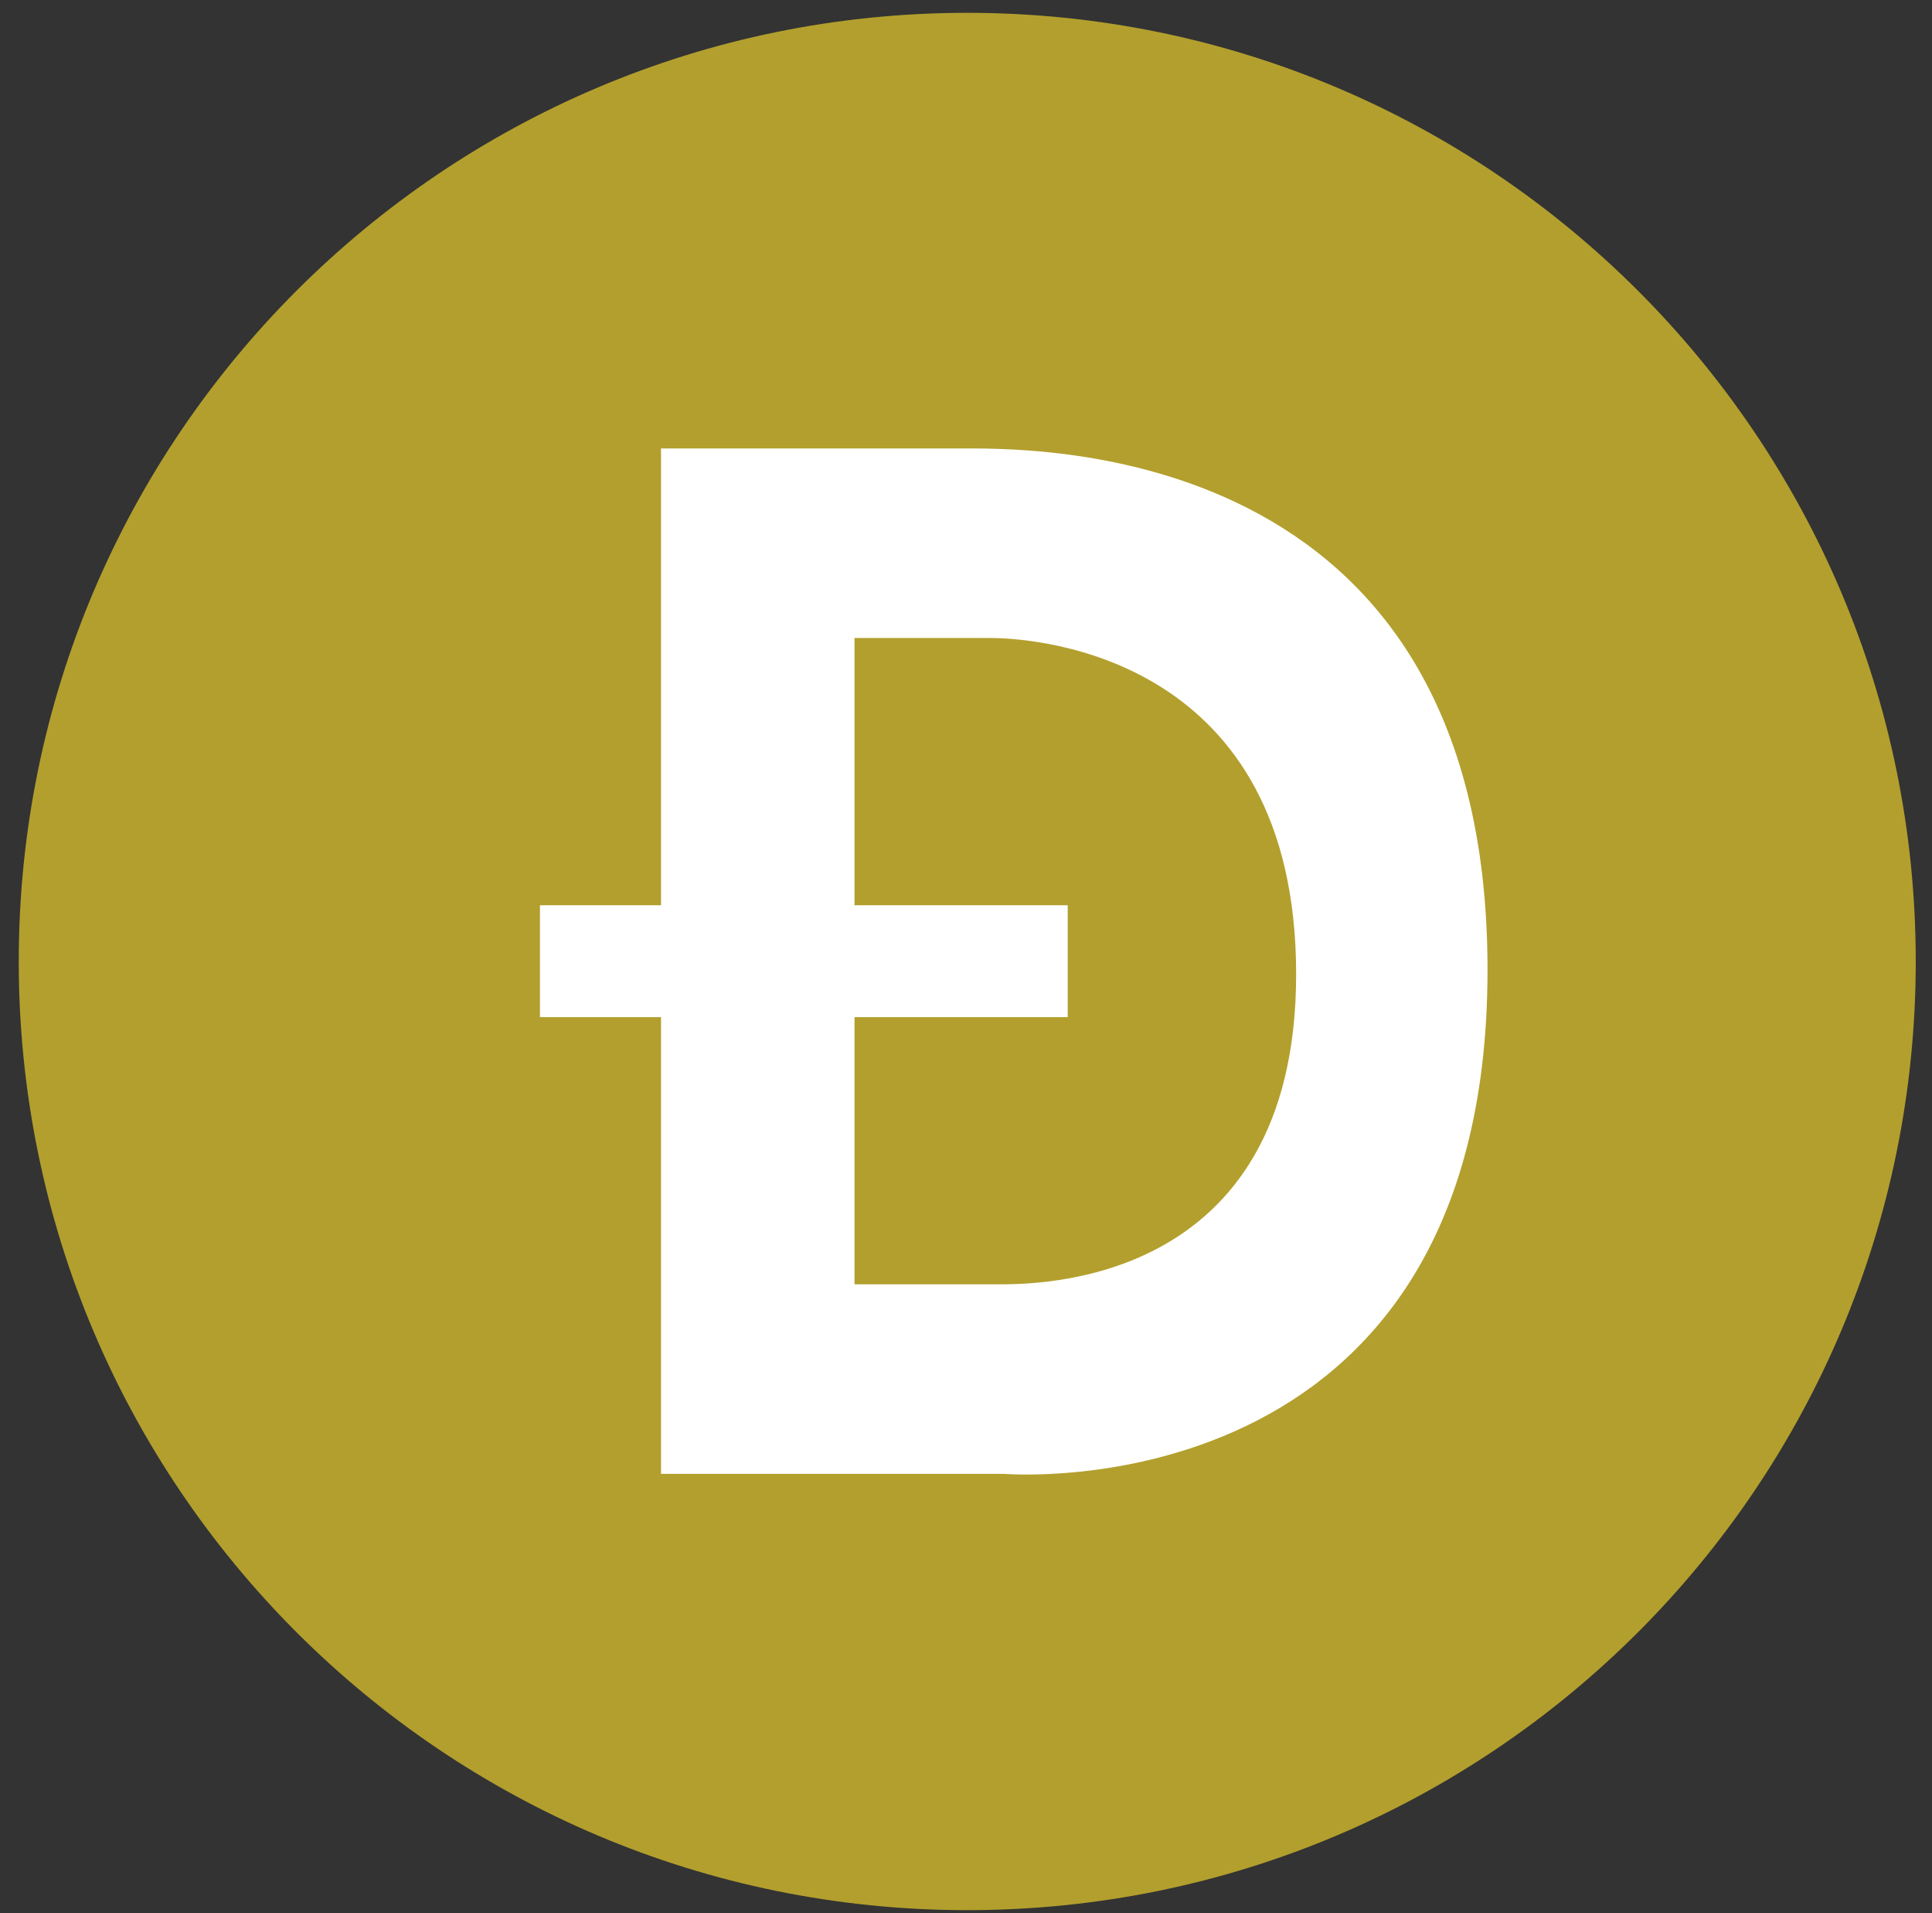
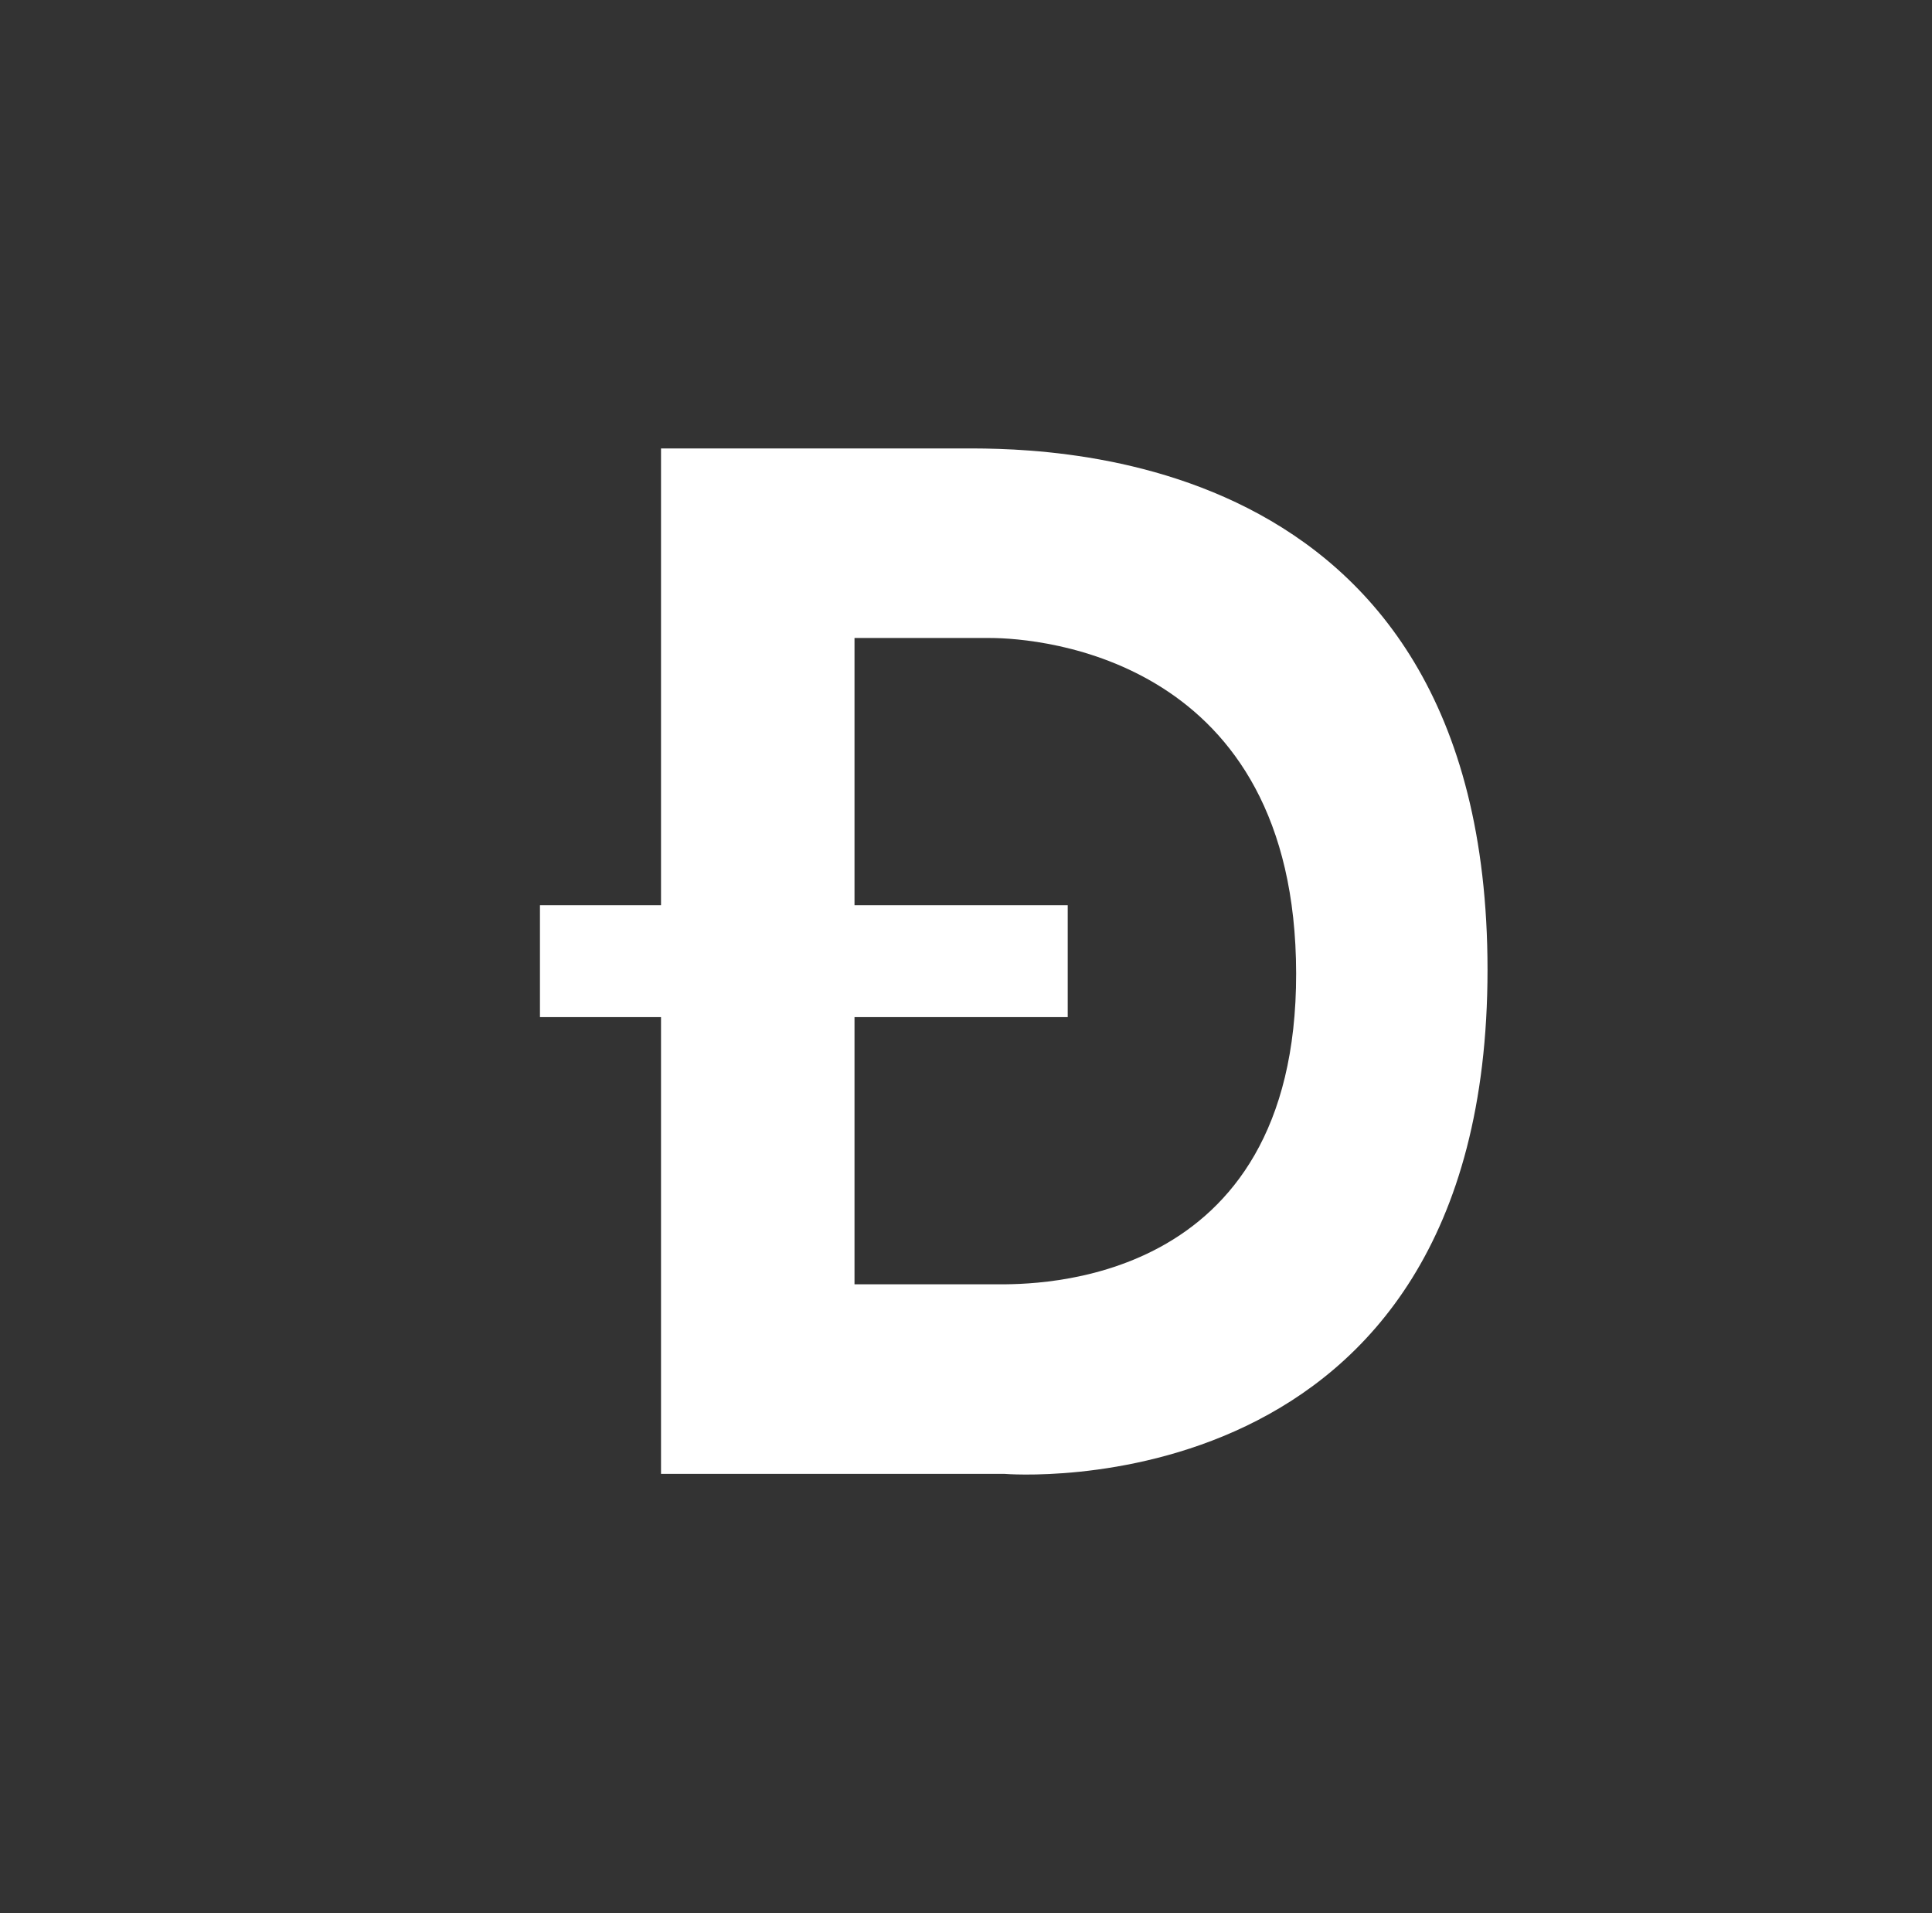
<svg xmlns="http://www.w3.org/2000/svg" width="100" height="99" viewBox="0 0 100 99" fill="none">
  <rect x="0" y="0" width="100" height="99" fill="#333333" stroke="none" />
-   <path d="M50.065 0.664C22.95 0.664 0.97 22.644 0.97 49.759C0.97 76.873 22.95 98.853 50.065 98.853C77.18 98.853 99.159 76.873 99.159 49.759C99.159 22.644 77.18 0.664 50.065 0.664Z" fill="#B39F2D" />
  <path d="M51.587 66.465H44.229V52.637H55.265V46.847H44.229V33.017H51.243C53.867 33.017 67.066 34.073 67.088 50.376C67.109 66.679 53.478 66.465 51.587 66.465ZM49.473 23.209H34.214V46.847H27.948V52.637H34.214V76.275H51.994C51.994 76.275 76.994 78.369 76.994 50.185C76.994 22.459 53.084 23.209 49.473 23.209Z" fill="white" />
</svg>